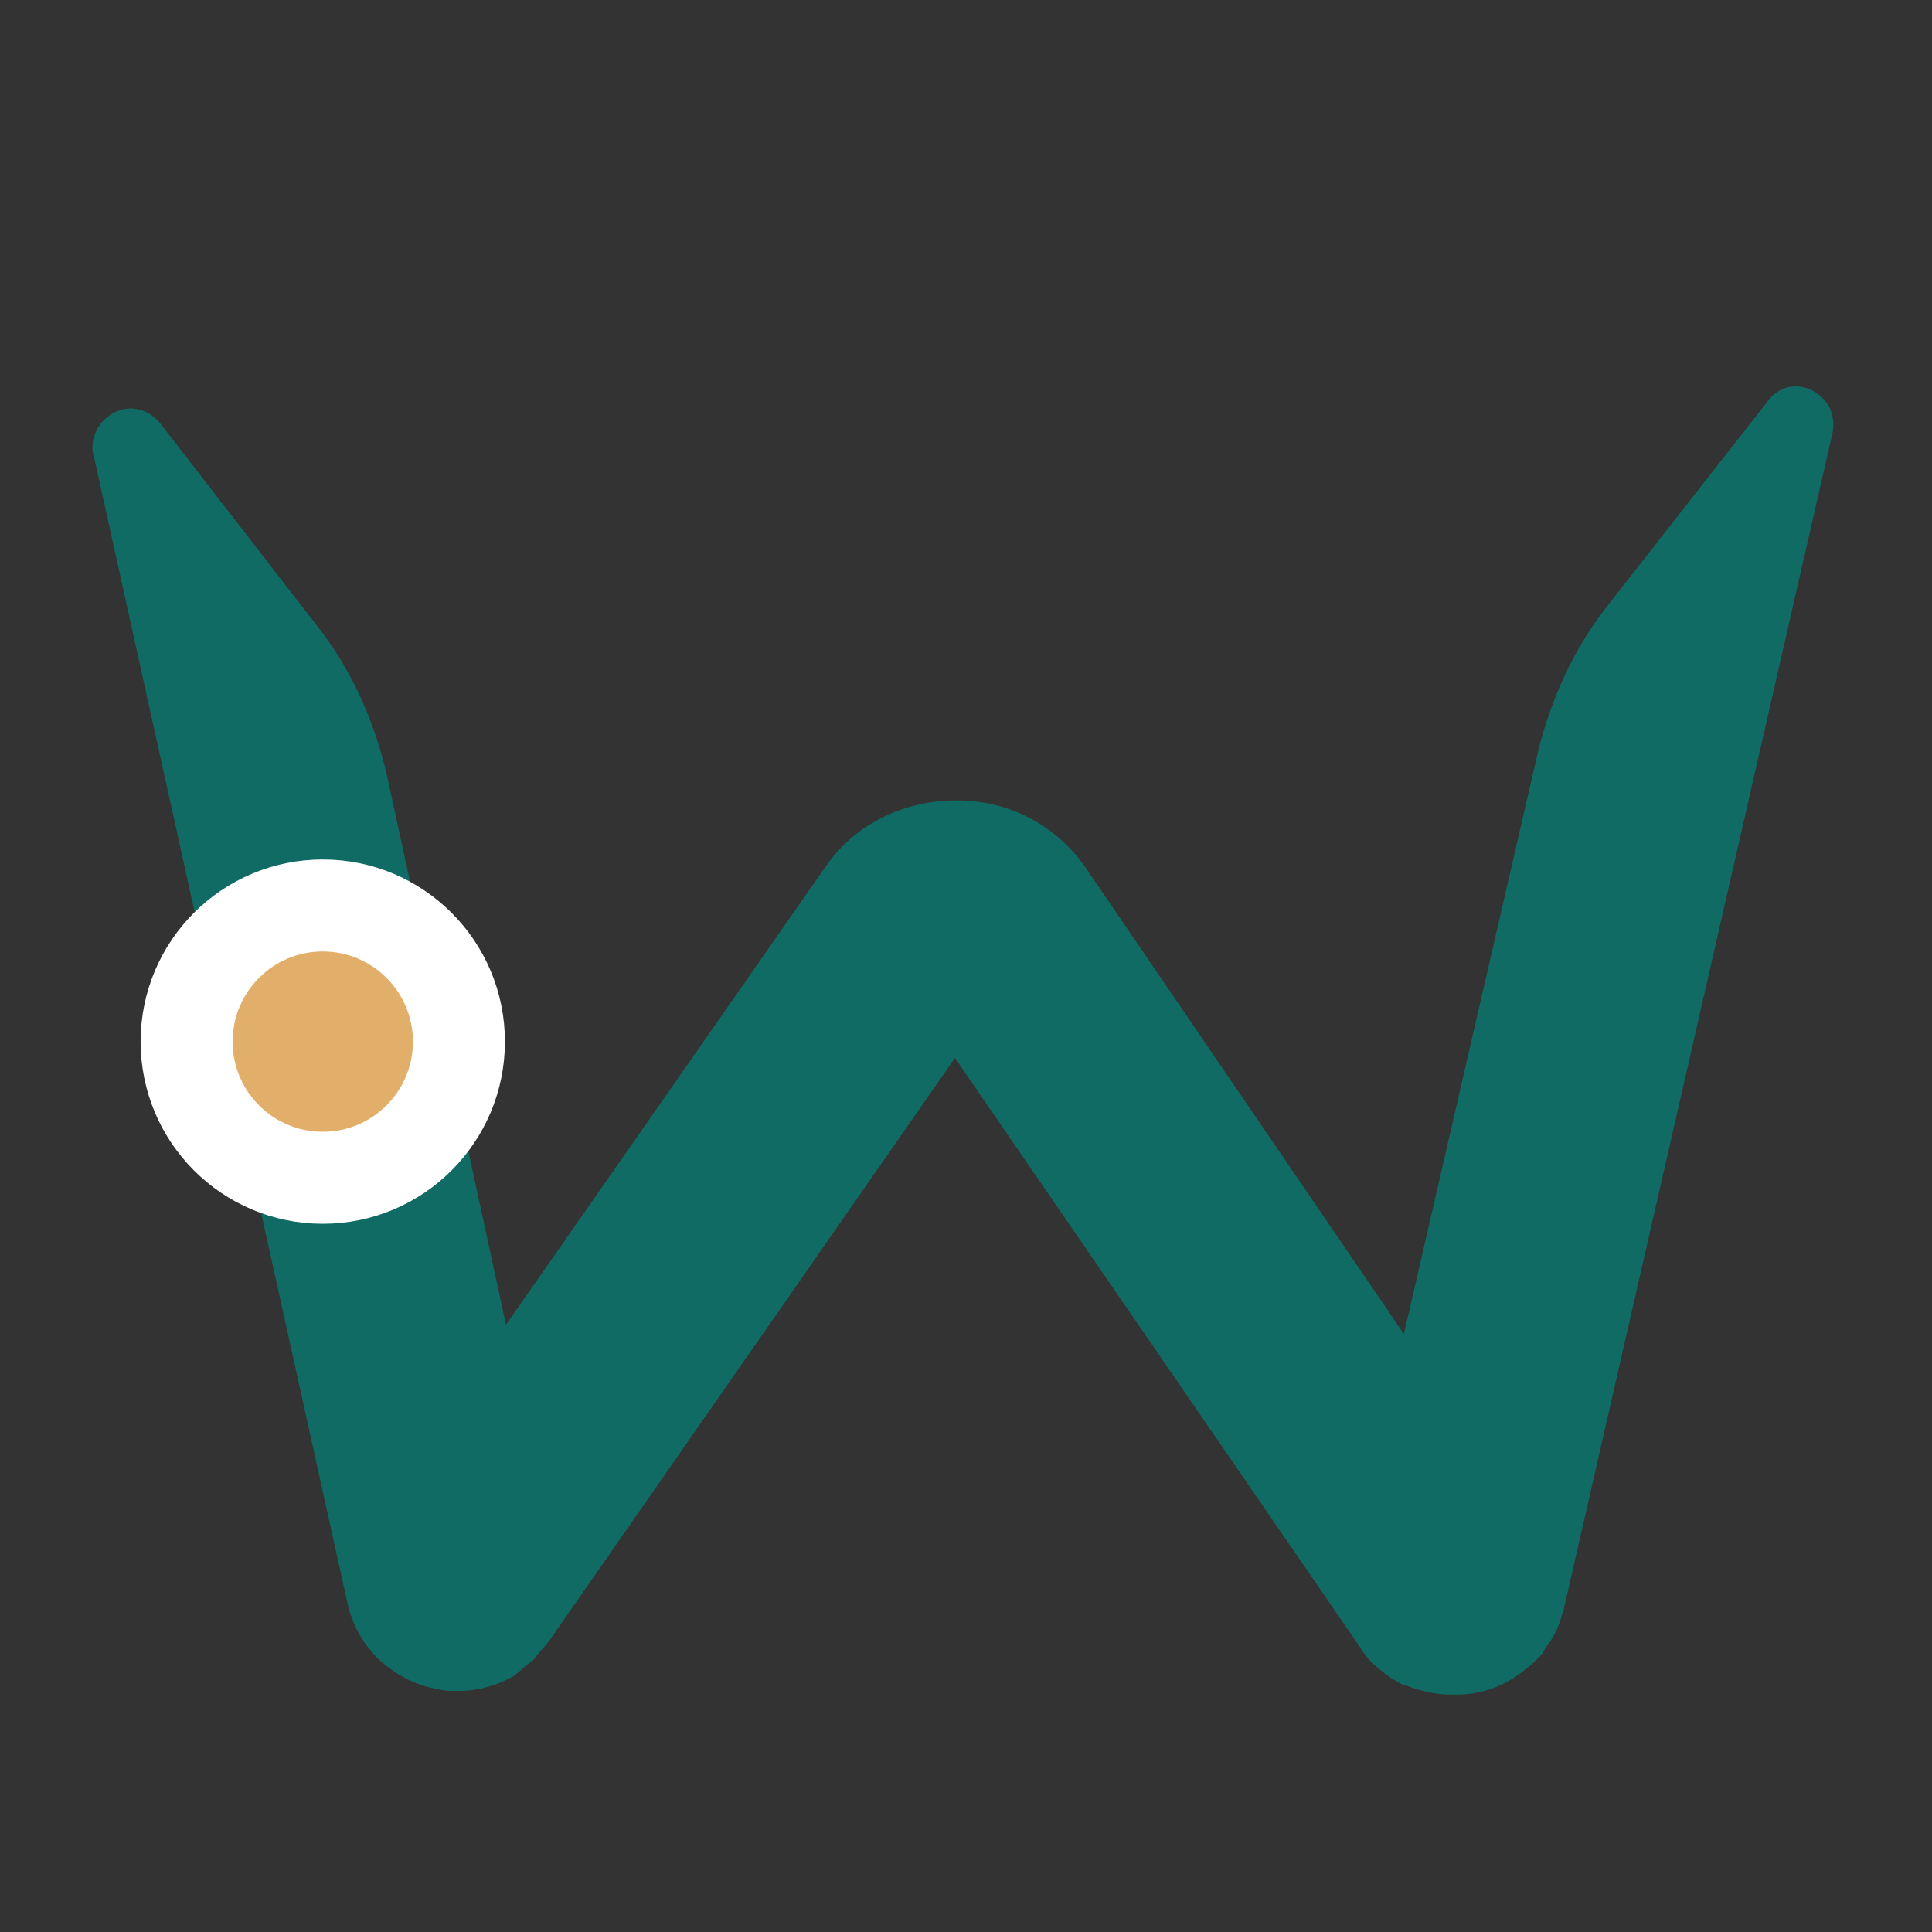
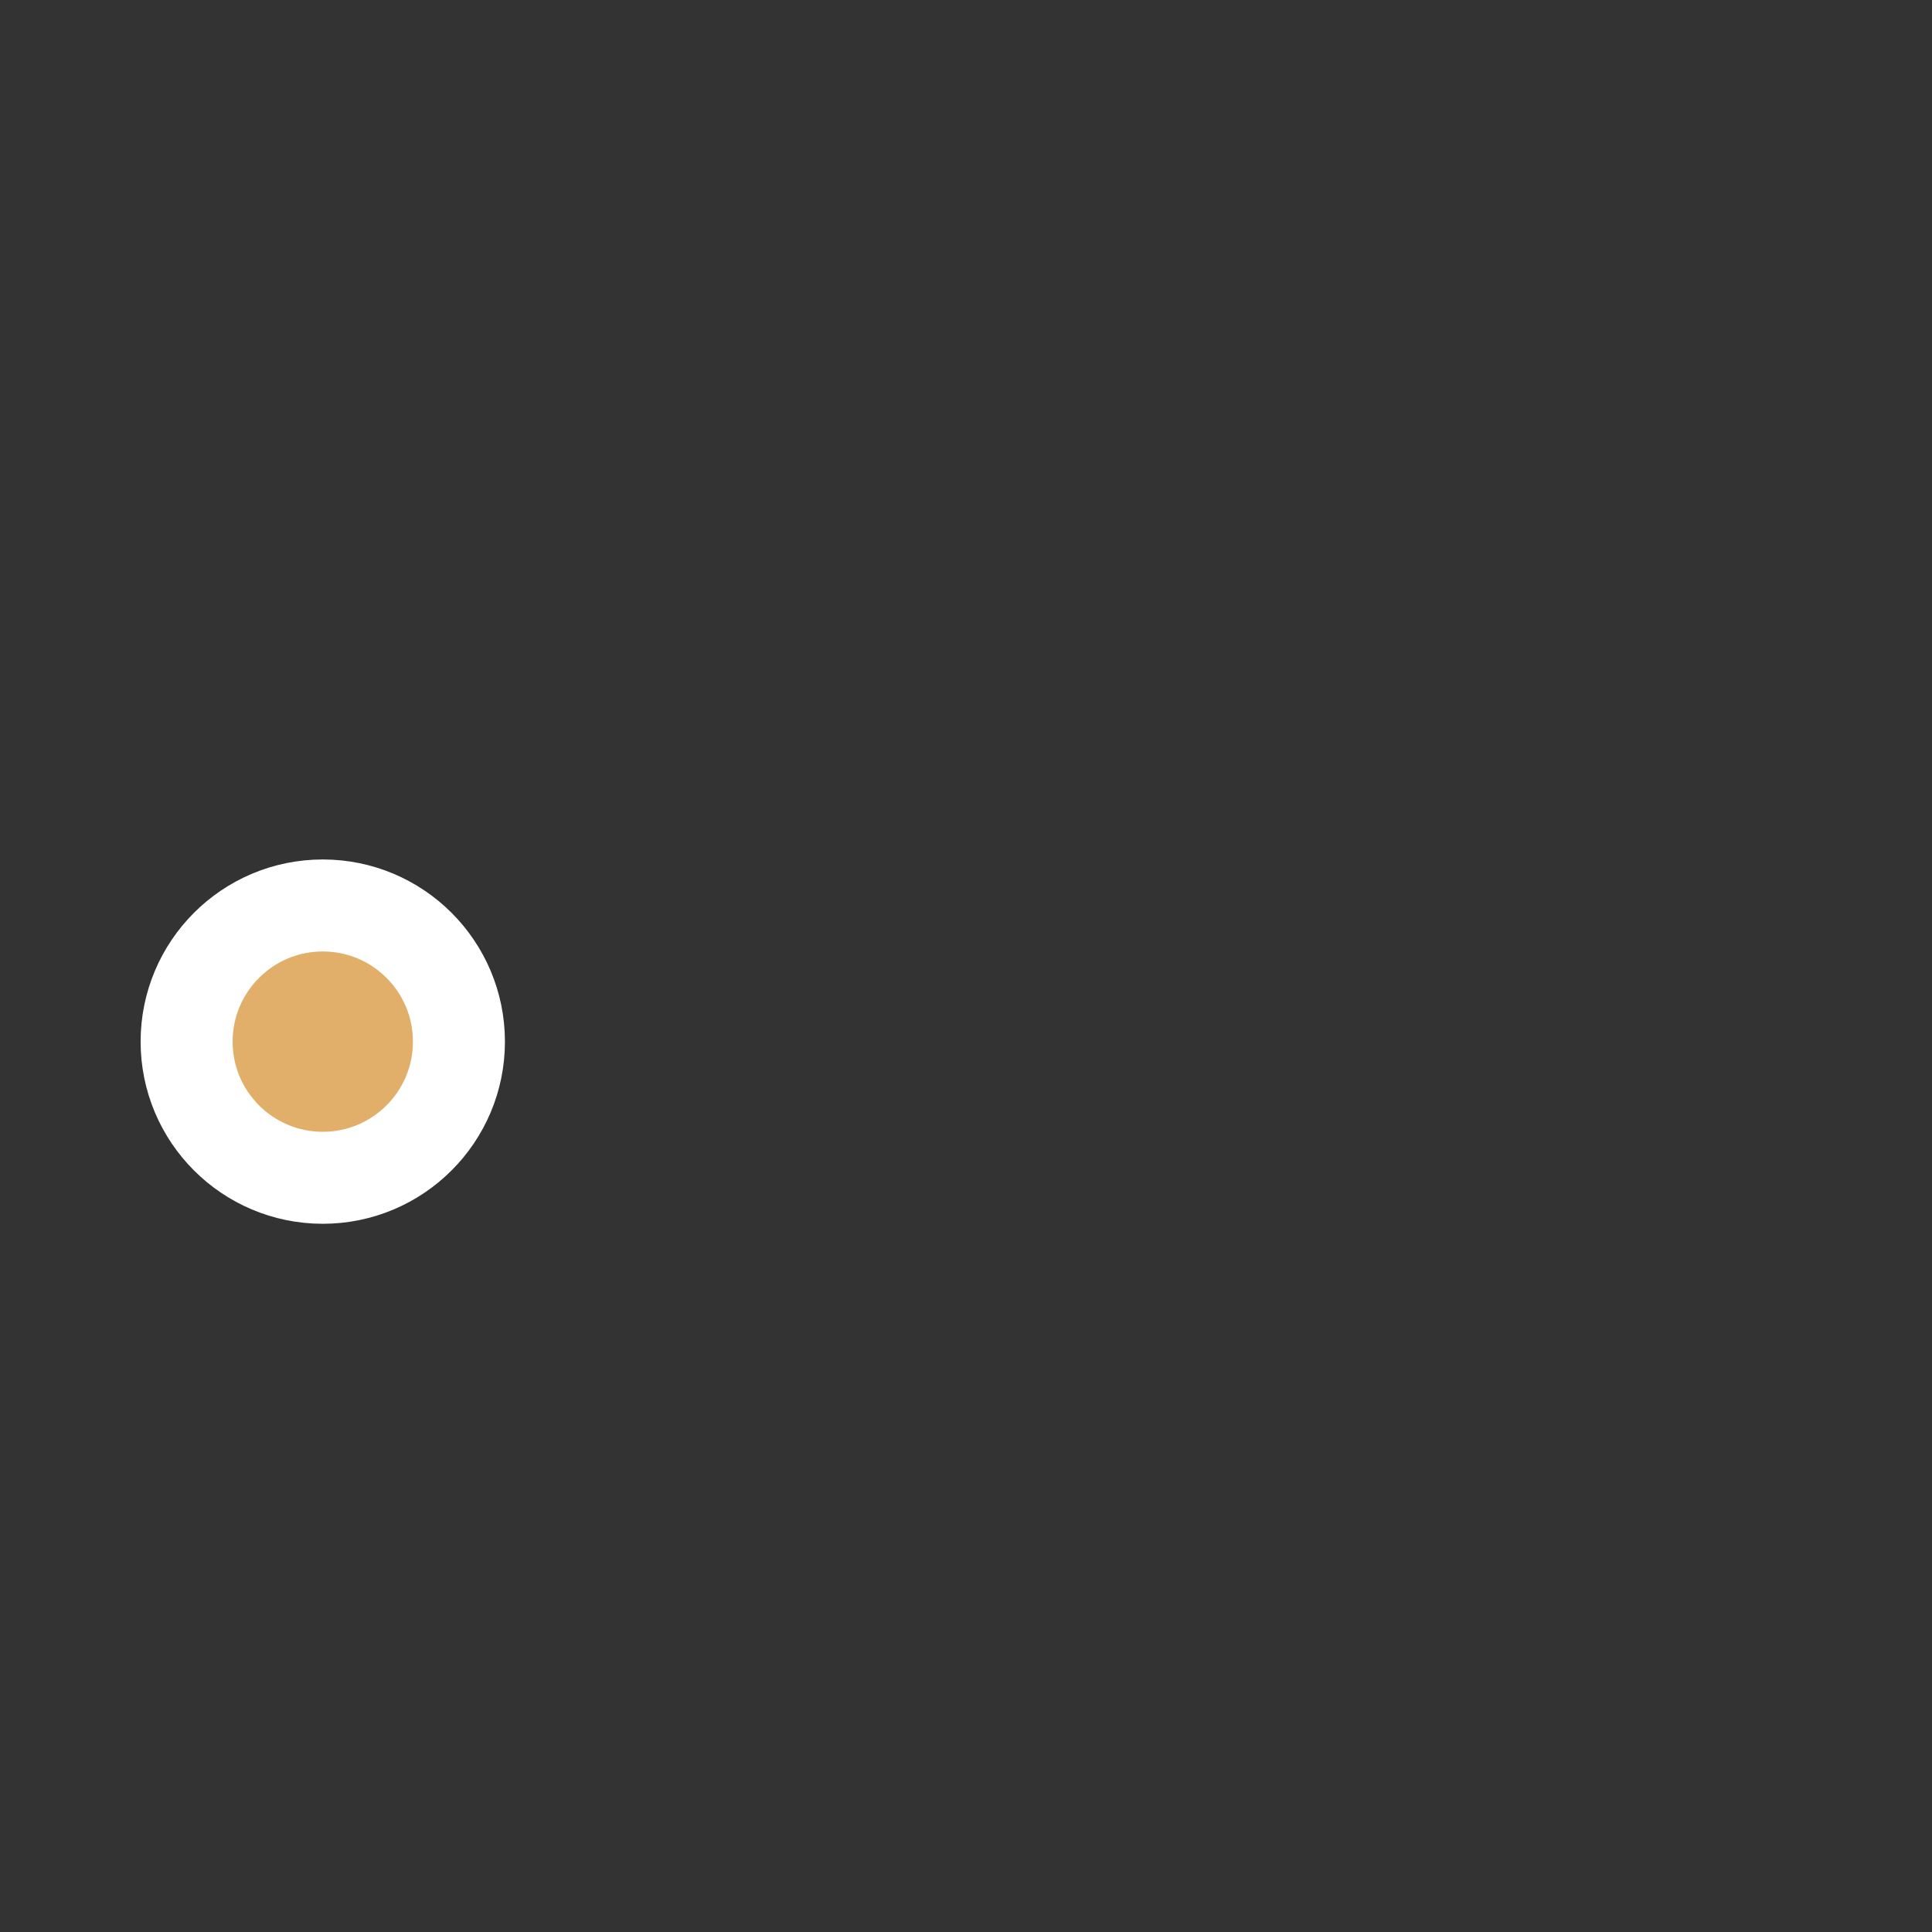
<svg xmlns="http://www.w3.org/2000/svg" width="105" height="105" viewBox="0 0 105 105" fill="none">
  <rect x="0" y="0" width="105" height="105" fill="#333333" stroke="none" />
-   <path d="M97.6 21C98.2 21 98.8 21.3 99.2 21.8C99.6 22.3 99.7 22.9 99.6 23.5L85 87.4C84.8 88.1 84.6 88.8 84.1 89.4L83.8 89.9L83.3 90.4C82.4 91.2 81.4 91.8 80.2 92C79.8 92.1 79.3 92.1 78.9 92.1C78 92.1 77.2 91.9 76.4 91.6H76.3L75.6 91.2C74.9 90.7 74.3 90.2 73.9 89.5L51.9 57.5L29.9 89.1C29.6 89.5 29.3 89.8 29 90.2L28.5 90.6L28.4 90.7L27.9 91.1L27.3 91.4C26.6 91.7 25.8 91.9 24.9 91.9C24.5 91.9 24.1 91.9 23.8 91.8C22.5 91.6 21.3 90.9 20.4 90L19.9 89.4C19.4 88.7 19.1 88 18.9 87.2L5.1 24.8C4.9 24.2 5.1 23.5 5.5 23C5.9 22.5 6.5 22.2 7.1 22.2C7.7 22.2 8.3 22.5 8.7 23L17.3 34.1C19.1 36.4 20.3 39.1 21 42L27.5 72L44.8 47.2C46.4 44.8 49.1 43.5 52 43.5C54.9 43.5 57.5 44.9 59.1 47.3L76.3 72.5L83.6 40.8C84.3 38 85.5 35.3 87.3 33L96 21.9C96.4 21.3 97 21 97.6 21Z" fill="#0F6B64" />
-   <path d="M17.542 64.01C21.628 64.01 24.942 60.697 24.942 56.61C24.942 52.523 21.628 49.21 17.542 49.21C13.455 49.21 10.142 52.523 10.142 56.61C10.142 60.697 13.455 64.01 17.542 64.01Z" fill="#E2AF6A" stroke="white" stroke-width="5" stroke-miterlimit="10" />
+   <path d="M17.542 64.01C21.628 64.01 24.942 60.697 24.942 56.61C24.942 52.523 21.628 49.21 17.542 49.21C13.455 49.21 10.142 52.523 10.142 56.61C10.142 60.697 13.455 64.01 17.542 64.01" fill="#E2AF6A" stroke="white" stroke-width="5" stroke-miterlimit="10" />
</svg>